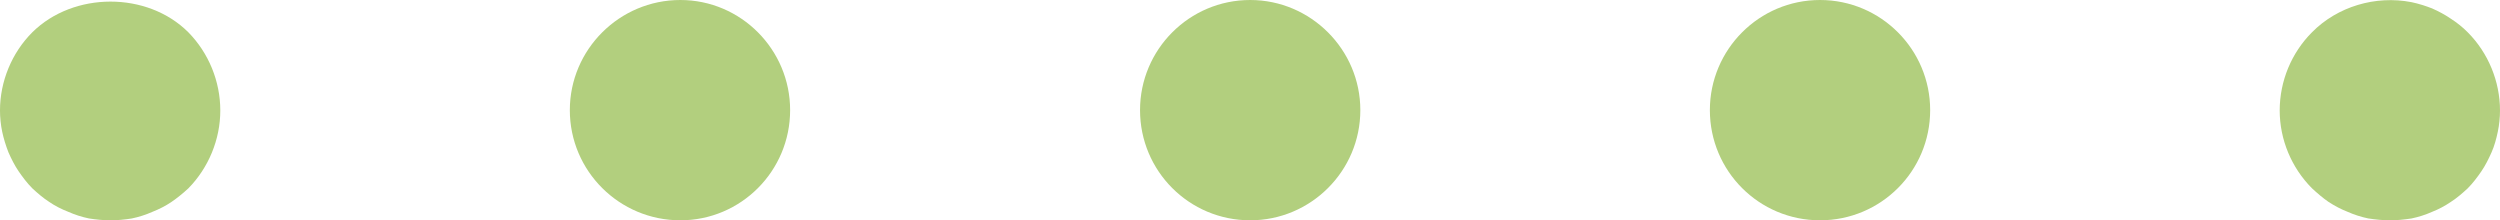
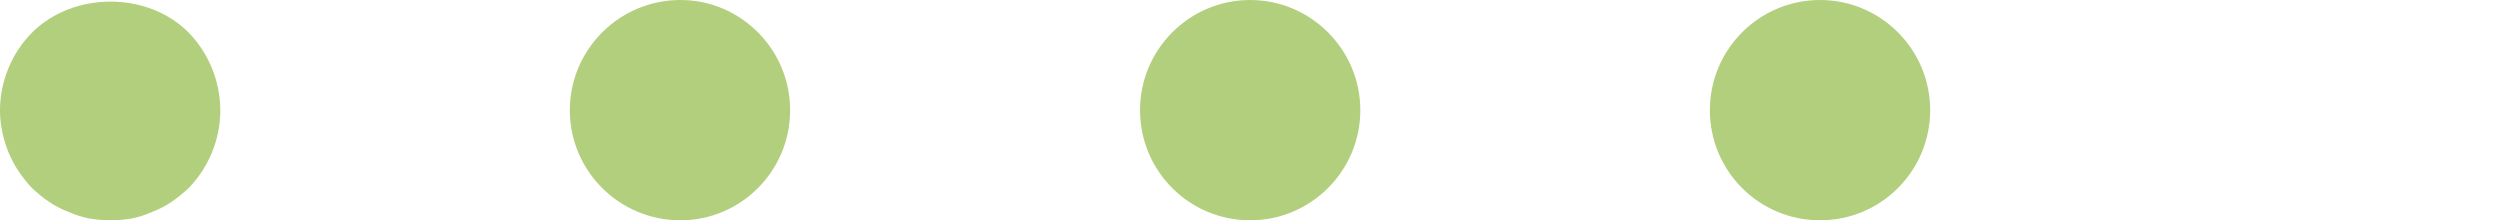
<svg xmlns="http://www.w3.org/2000/svg" id="Layer_2" data-name="Layer 2" viewBox="0 0 68.09 6">
  <g id="Layer_1-2" data-name="Layer 1">
    <g>
      <path d="M3,6c-.19,0-.39-.021-.58-.051-.19-.04-.38-.1-.56-.18-.18-.07-.36-.16-.52-.27-.17-.11-.32-.24-.46-.37-.14-.141-.26-.3-.37-.46s-.2-.34-.28-.521c-.07-.18-.13-.37-.17-.56-.04-.19-.06-.391-.06-.58C0,2.22,.32,1.439,.88,.88,2-.23,4.01-.24,5.13,.88c.55,.56,.87,1.33,.87,2.13,0,.79-.32,1.56-.87,2.12-.14,.13-.3,.26-.46,.37-.16,.109-.34,.199-.52,.27-.18,.08-.37,.14-.56,.18-.19,.03-.39,.051-.59,.051Z" fill="#b2cf7e" />
      <path d="M46.57,3c0-1.65,1.34-3,3-3h0c1.66,0,3,1.35,3,3h0c0,1.659-1.34,3-3,3h0c-1.66,0-3-1.341-3-3Zm-15.52,0c0-1.65,1.34-3,3-3h0c1.65,0,3,1.35,3,3h0c0,1.659-1.35,3-3,3h0c-1.66,0-3-1.341-3-3Zm-15.53,0c0-1.65,1.35-3,3.01-3h0c1.65,0,2.99,1.35,2.99,3h0c0,1.659-1.34,3-2.99,3h0c-1.66,0-3.01-1.341-3.01-3Z" fill="#b2cf7e" />
-       <path d="M65.09,6c-.2,0-.39-.021-.59-.051-.19-.04-.38-.1-.56-.18-.18-.07-.35-.16-.52-.27-.16-.11-.31-.24-.45-.37-.56-.561-.88-1.33-.88-2.12,0-.8,.32-1.57,.88-2.13,.69-.7,1.73-1.011,2.71-.82,.19,.04,.38,.1,.56,.17,.18,.08,.35,.17,.51,.28,.17,.109,.32,.229,.46,.37,.56,.56,.88,1.34,.88,2.13,0,.189-.02,.39-.06,.58-.04,.189-.09,.38-.17,.56-.08,.181-.17,.36-.28,.521-.11,.16-.23,.319-.37,.46-.14,.13-.29,.26-.46,.37-.16,.109-.33,.199-.51,.27-.18,.08-.37,.14-.56,.18-.2,.03-.4,.051-.59,.051Z" fill="#b2cf7e" />
    </g>
  </g>
</svg>